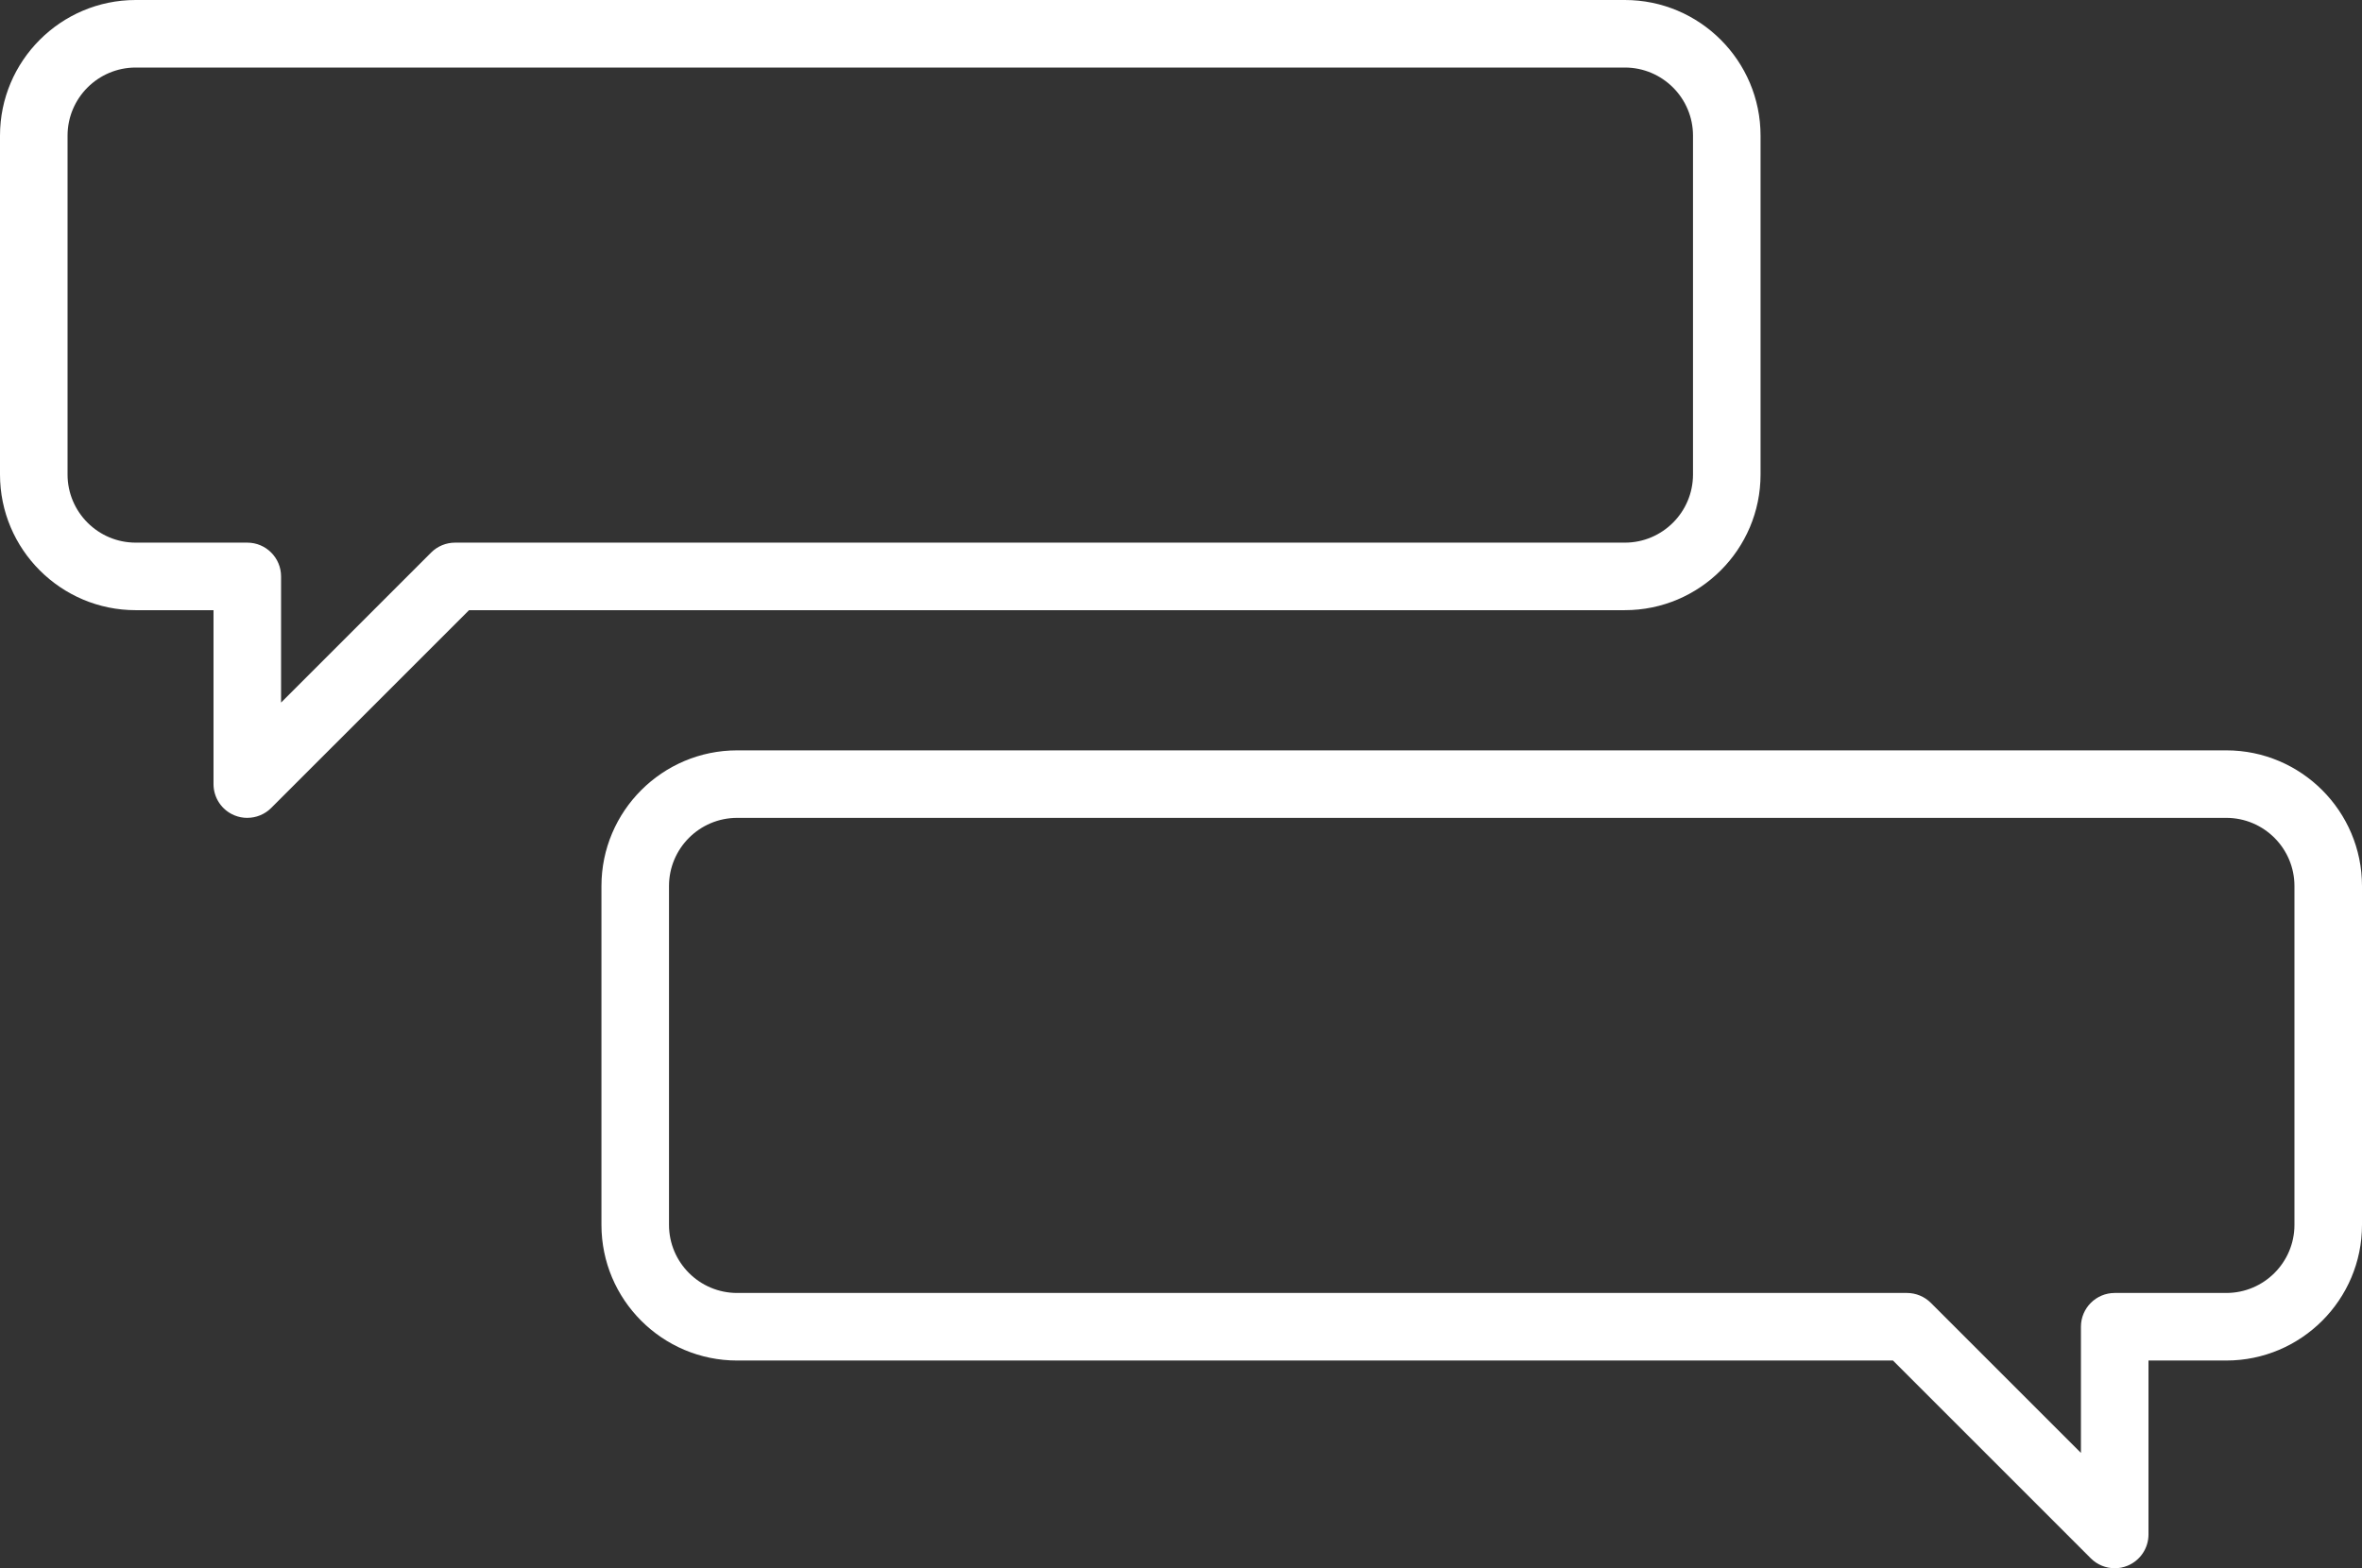
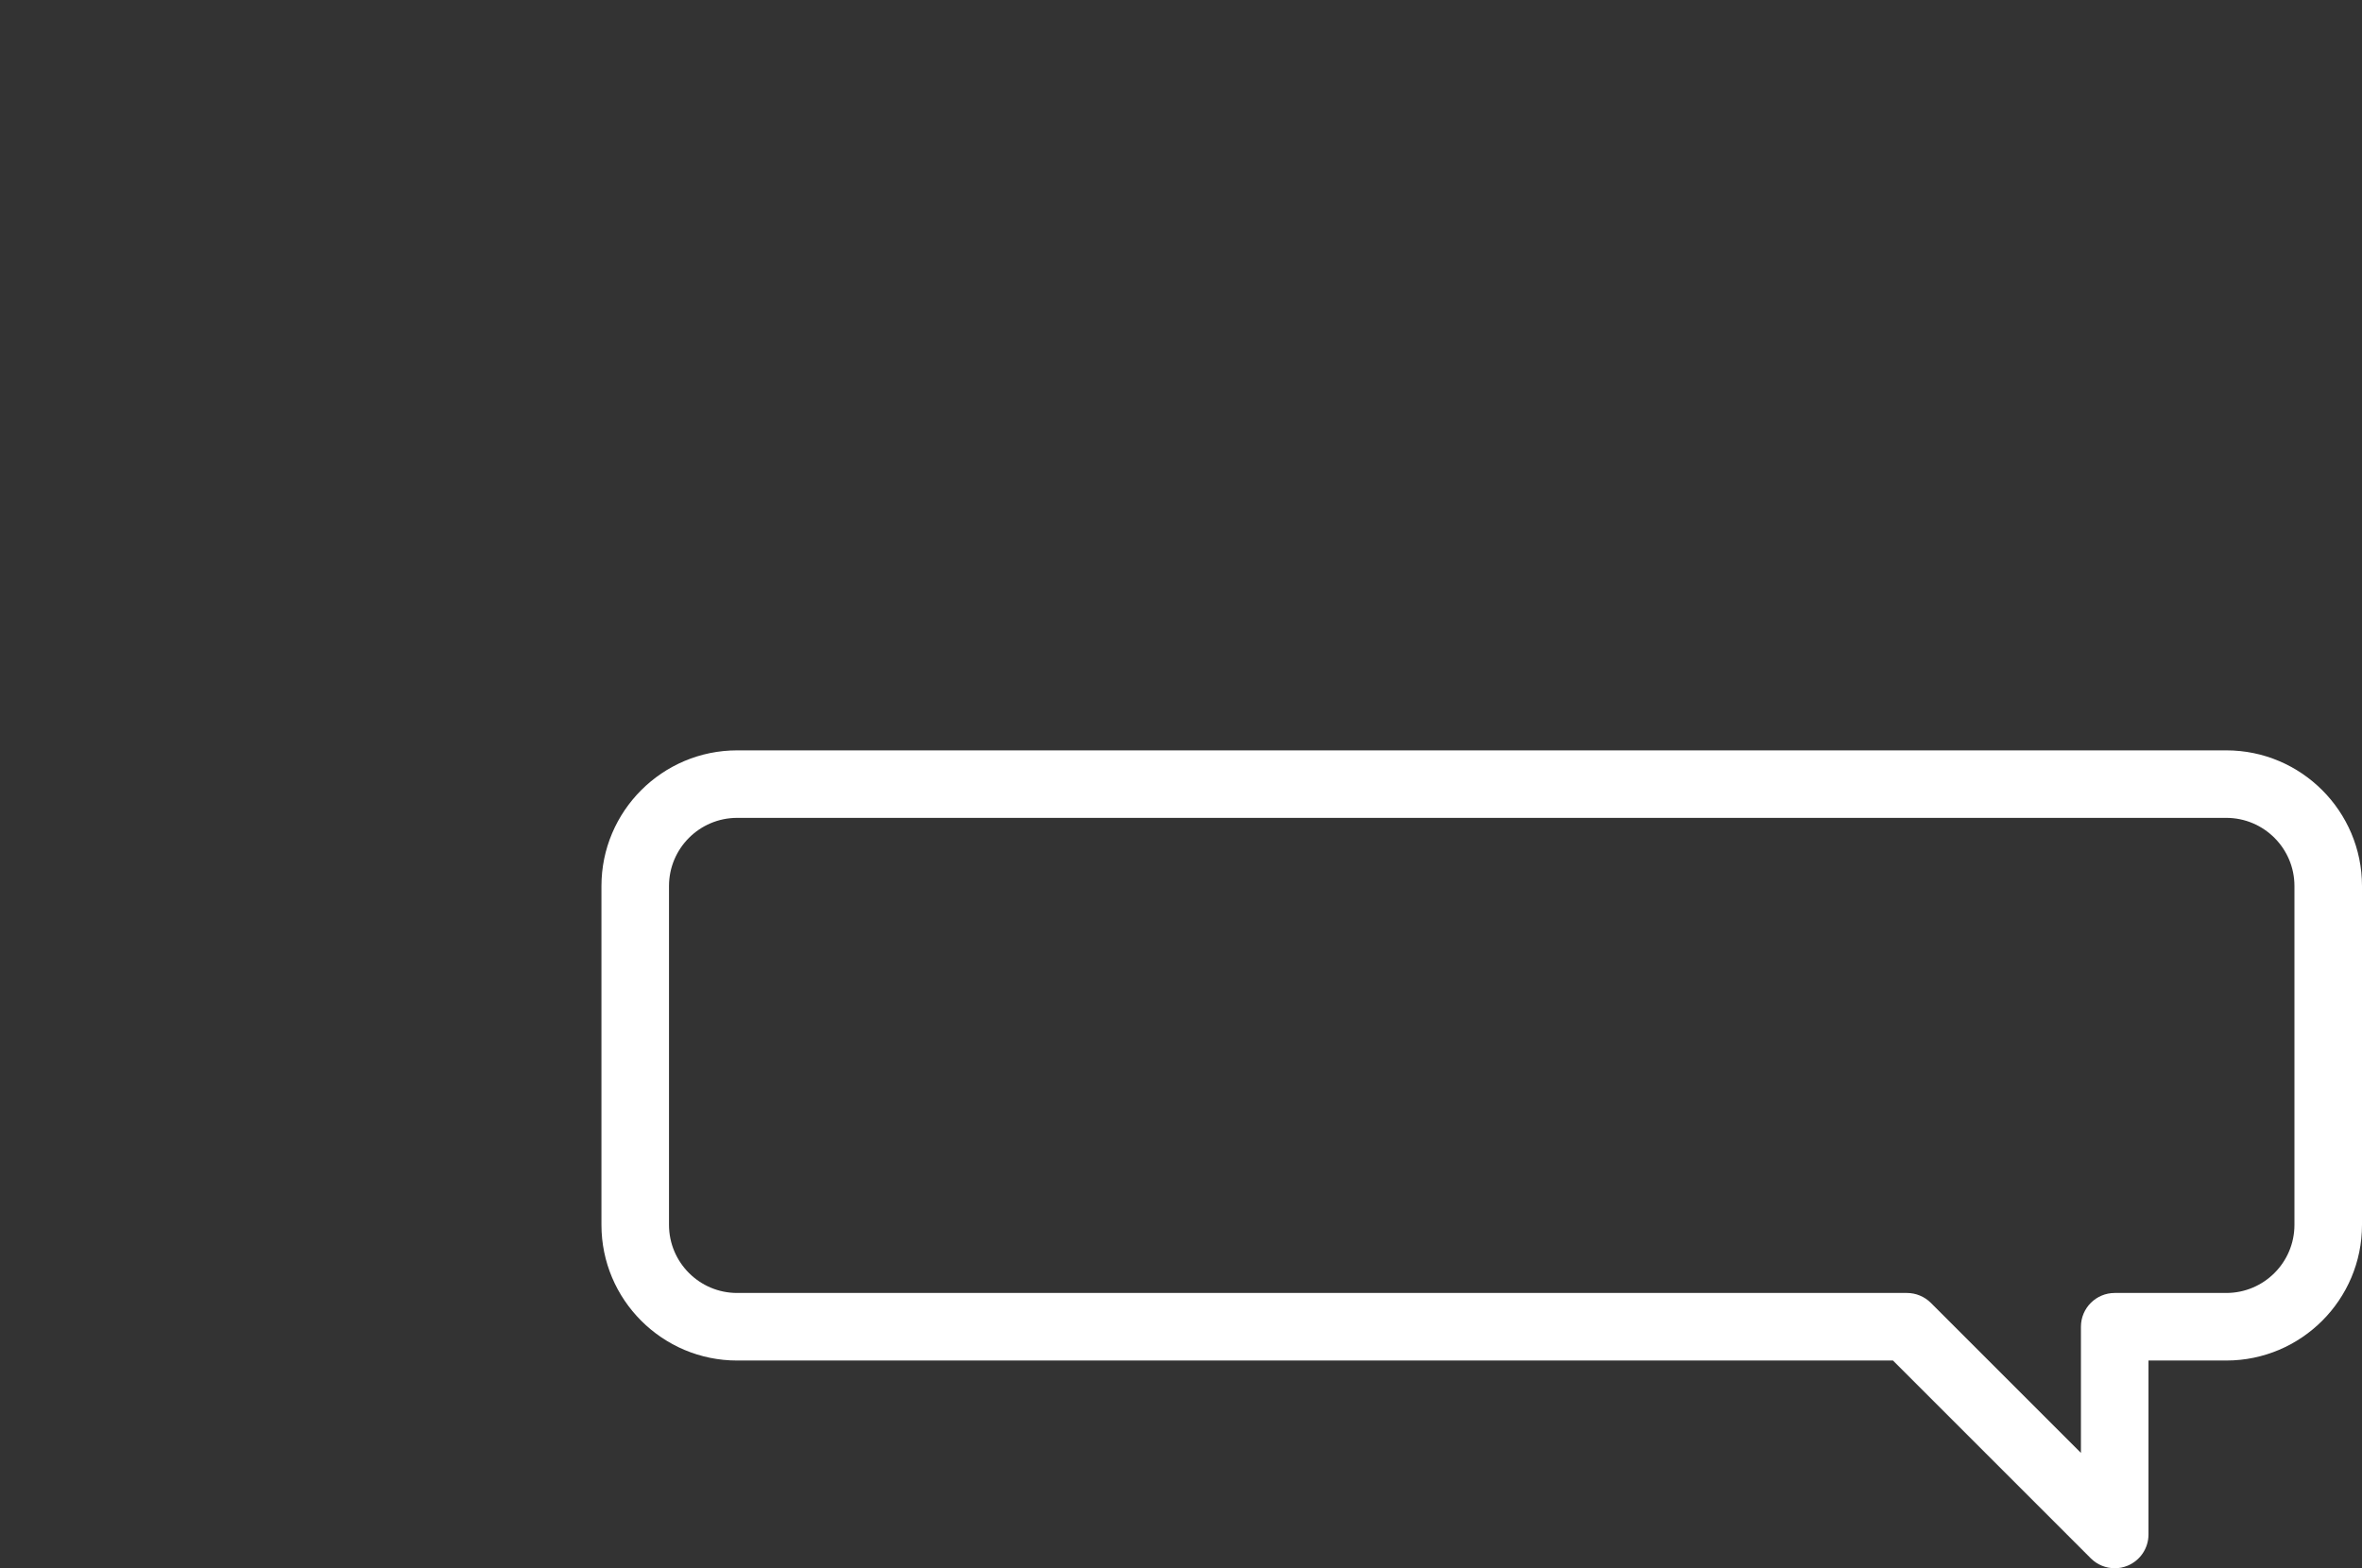
<svg xmlns="http://www.w3.org/2000/svg" viewBox="0 0 104.896 69.661">
  <rect x="0" y="0" width="104.896" height="69.661" fill="#333333" stroke="none" />
  <defs>
    <style>.d{fill:#fff;}</style>
  </defs>
  <g id="a" />
  <g id="b">
    <g id="c">
      <g>
        <path class="d" d="M93.914,69.661c-.39,0-.773-.152-1.061-.439l-8.787-8.787H32.736c-3.323,0-6.026-2.703-6.026-6.026v-15.051c0-3.323,2.703-6.027,6.026-6.027H98.87c3.323,0,6.026,2.704,6.026,6.027v15.051c0,3.323-2.703,6.026-6.026,6.026h-3.456v7.727c0,.606-.365,1.153-.926,1.386-.186,.077-.381,.114-.574,.114ZM32.736,36.33c-1.669,0-3.026,1.358-3.026,3.027v15.051c0,1.669,1.357,3.026,3.026,3.026h51.951c.397,0,.779,.158,1.061,.439l6.666,6.666v-5.605c0-.828,.672-1.5,1.5-1.5h4.956c1.669,0,3.026-1.357,3.026-3.026v-15.051c0-1.669-1.357-3.027-3.026-3.027H32.736Z" />
-         <path class="d" d="M10.982,36.33c-.193,0-.389-.037-.574-.114-.561-.232-.926-.779-.926-1.386v-7.726h-3.456c-3.323,0-6.026-2.704-6.026-6.027V6.026C0,2.703,2.703,0,6.026,0H72.16c3.323,0,6.026,2.703,6.026,6.026v15.051c0,3.323-2.703,6.027-6.026,6.027H20.83l-8.787,8.786c-.287,.287-.671,.439-1.061,.439ZM6.026,3c-1.669,0-3.026,1.357-3.026,3.026v15.051c0,1.669,1.357,3.027,3.026,3.027h4.956c.828,0,1.5,.672,1.5,1.5v5.604l6.666-6.665c.281-.281,.663-.439,1.061-.439h51.951c1.669,0,3.026-1.358,3.026-3.027V6.026c0-1.669-1.357-3.026-3.026-3.026H6.026Z" />
      </g>
    </g>
  </g>
</svg>